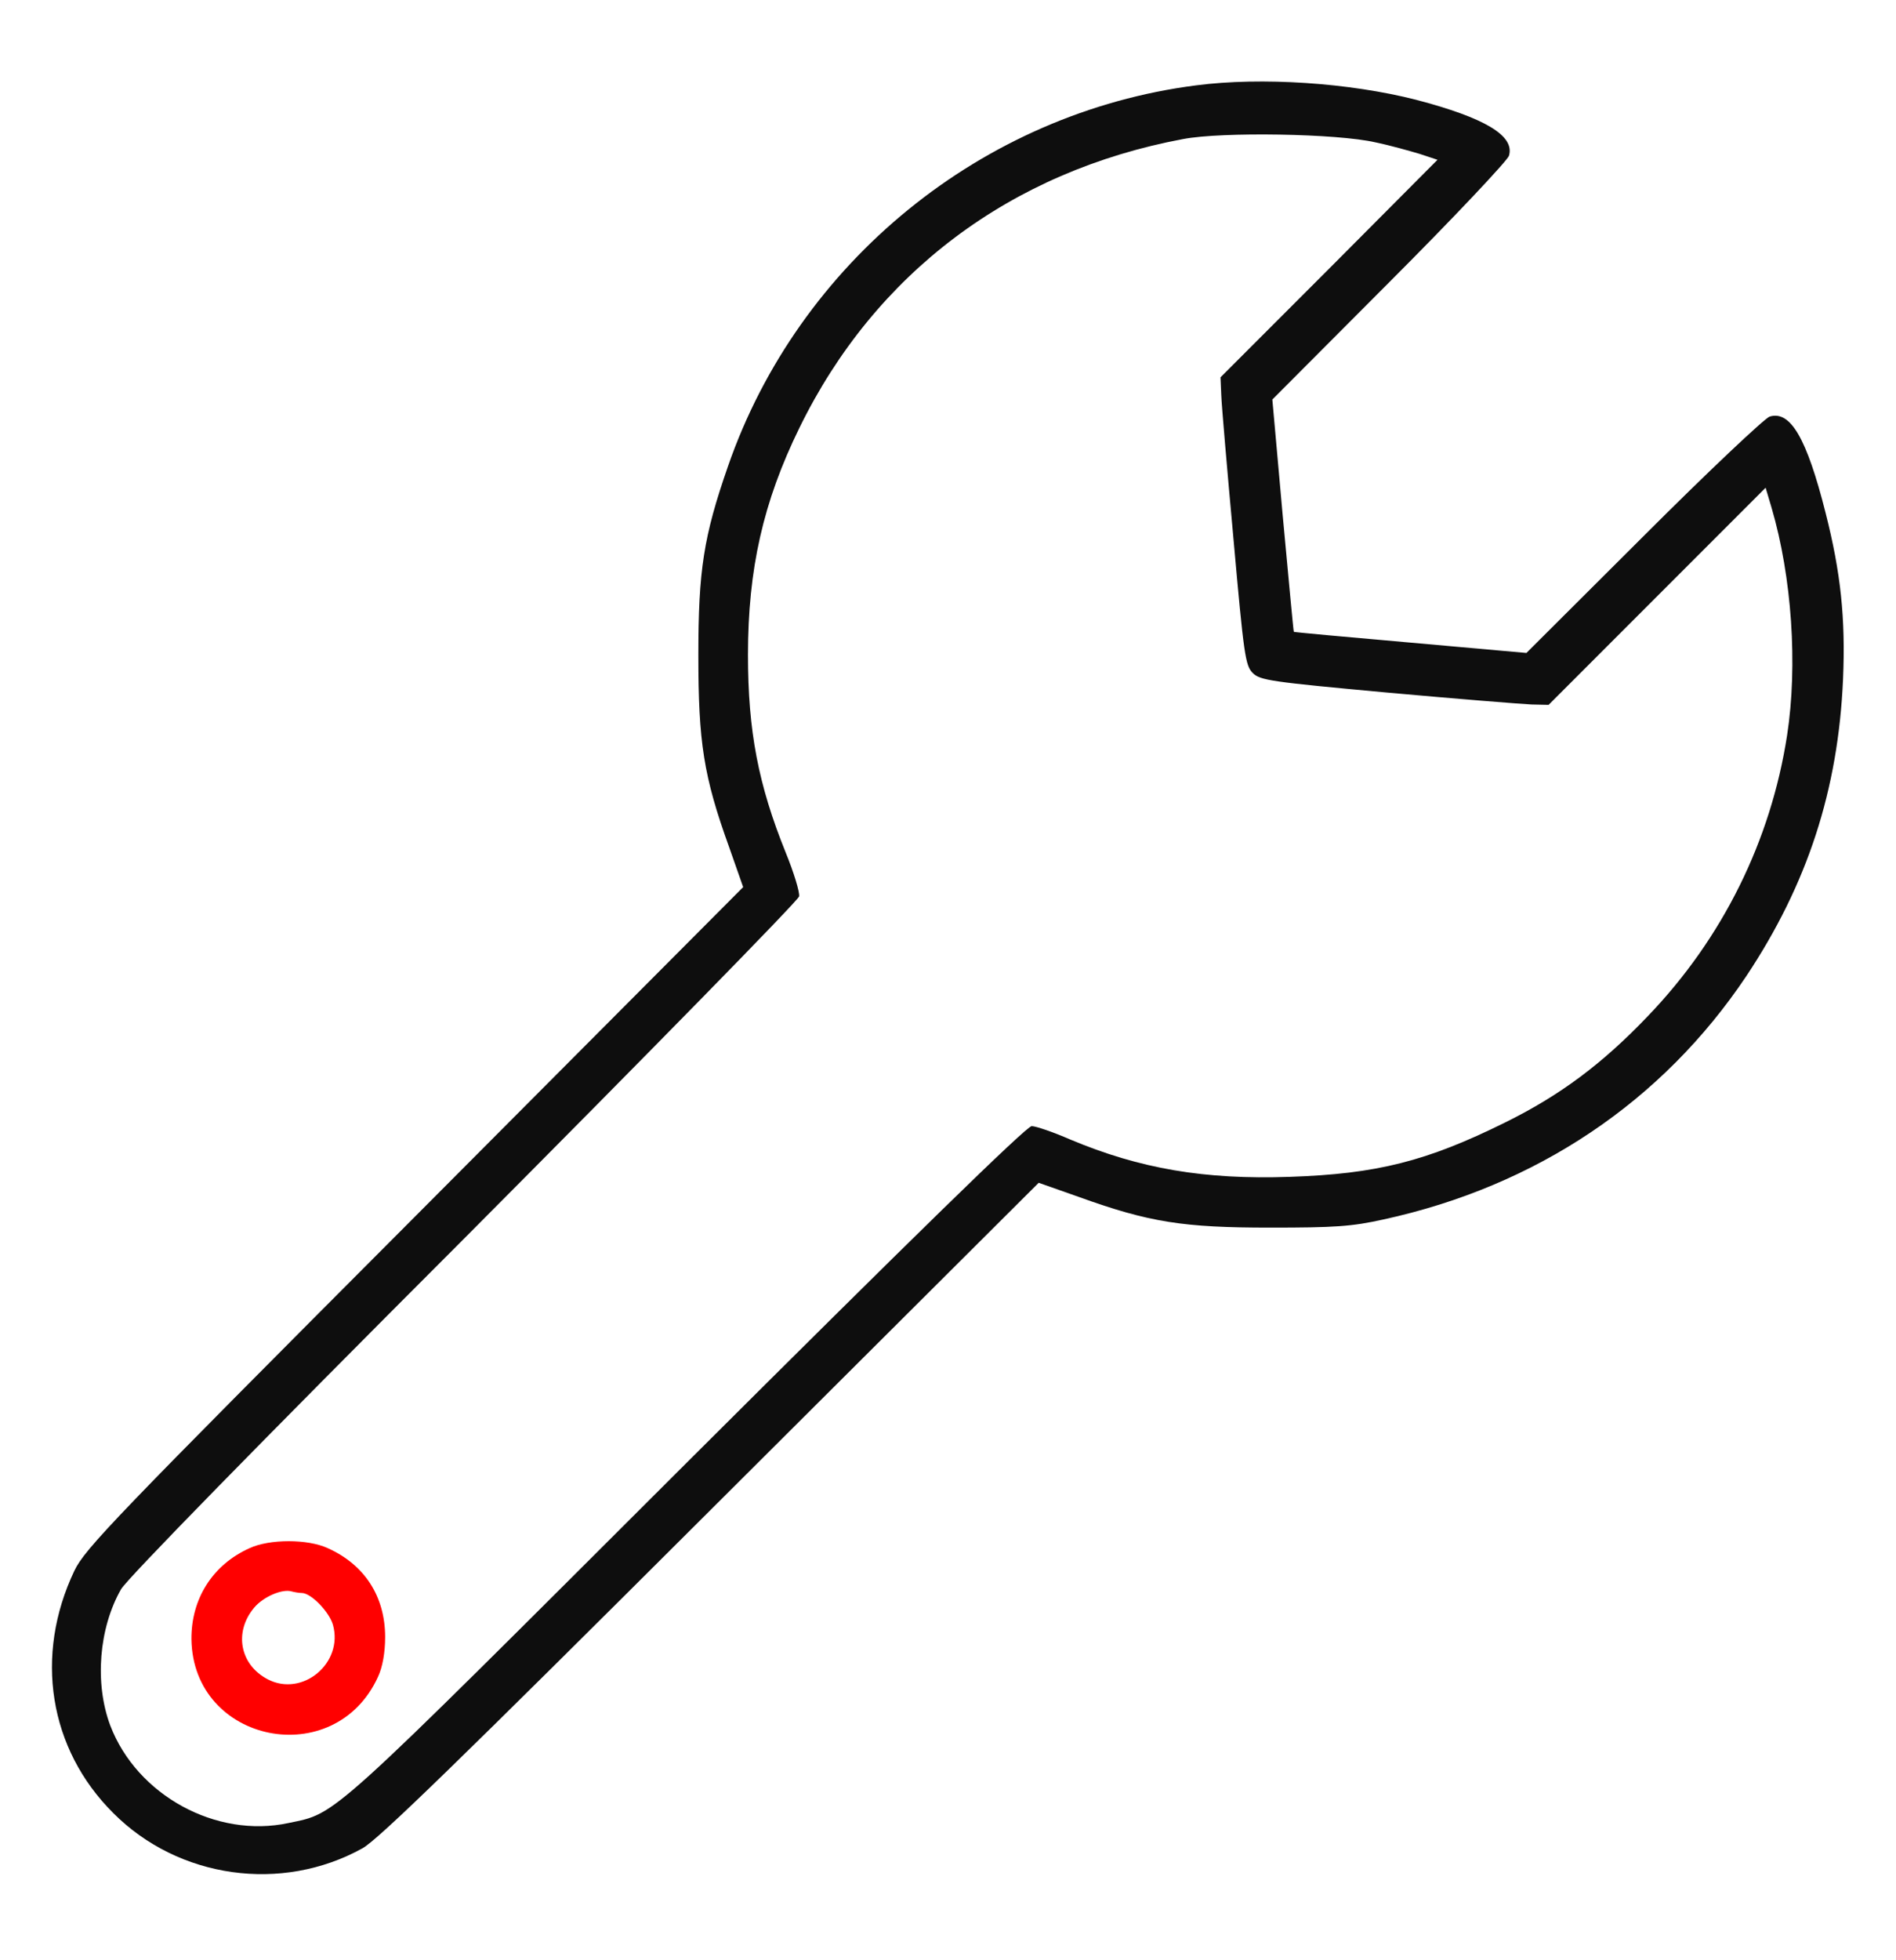
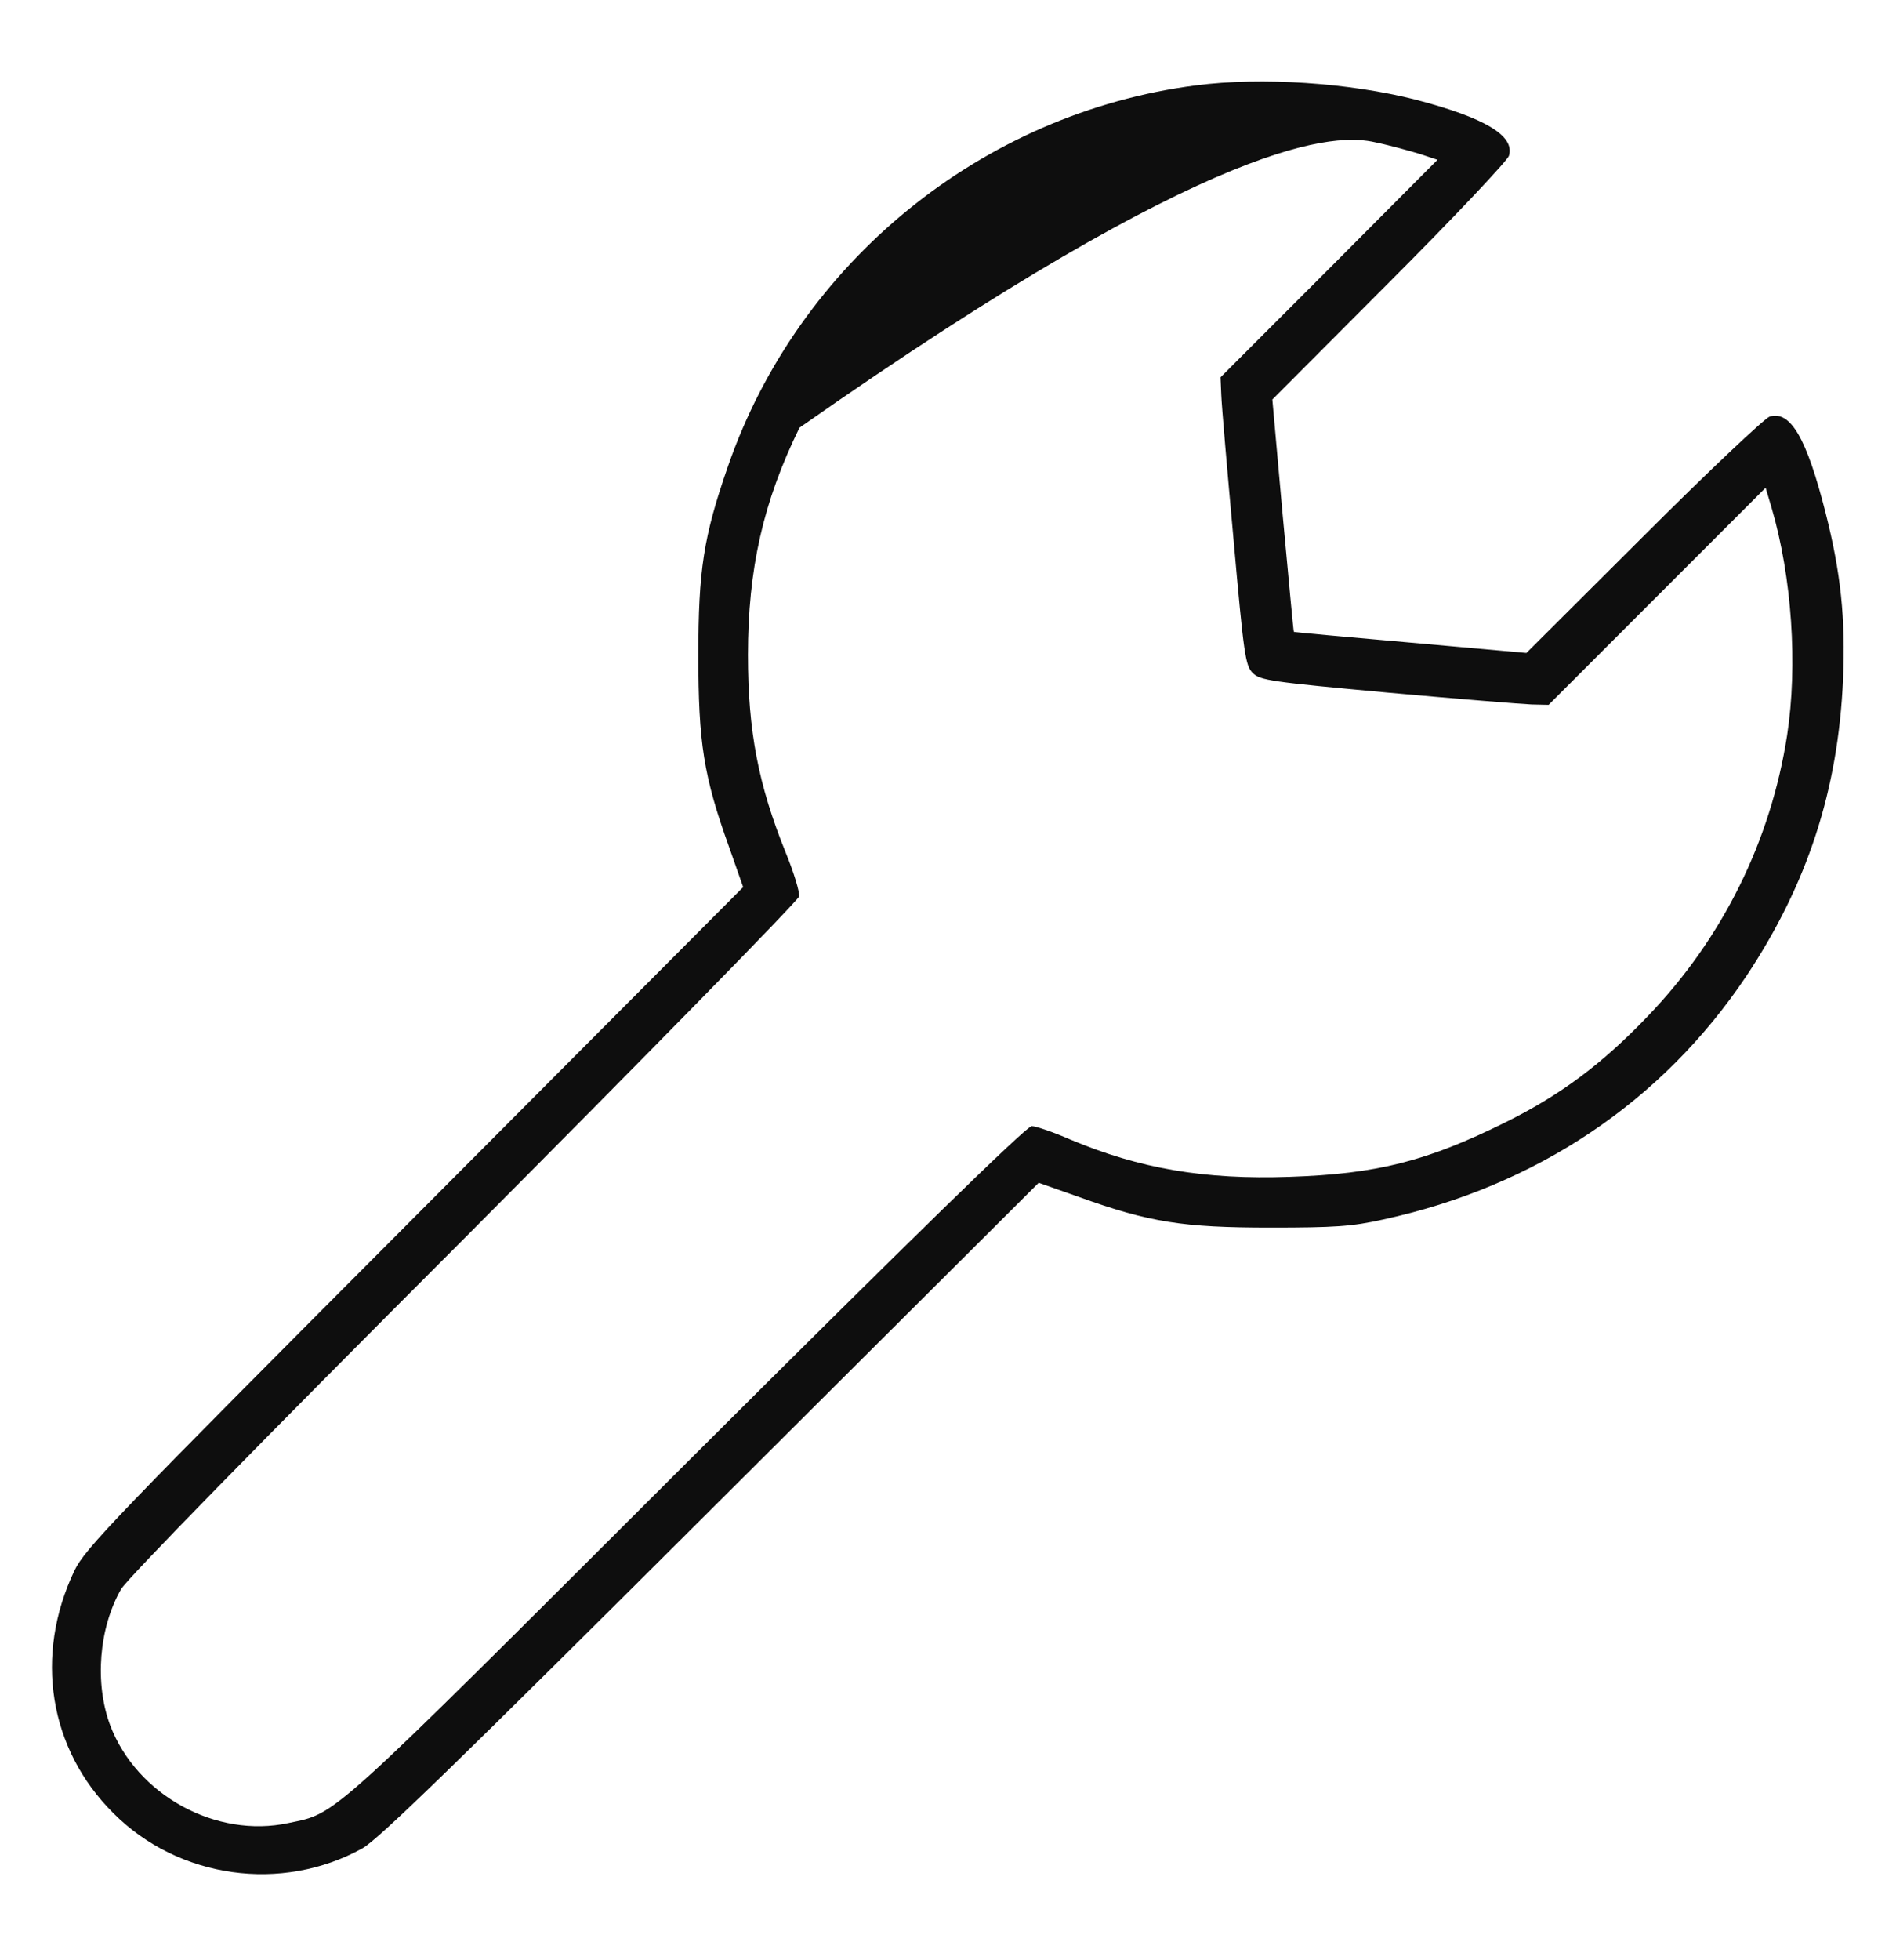
<svg xmlns="http://www.w3.org/2000/svg" width="30" height="31" viewBox="0 0 30 31" fill="none">
-   <path d="M18.925 1.35C15.544 1.783 12.638 4.145 11.519 7.373C11.132 8.486 11.05 9.014 11.05 10.367C11.05 11.738 11.132 12.277 11.537 13.397L11.759 14.029L6.562 19.244C1.786 24.031 1.347 24.488 1.177 24.84C0.538 26.182 0.773 27.658 1.792 28.672C2.824 29.709 4.458 29.938 5.736 29.229C5.988 29.088 7.265 27.846 11.249 23.873L16.435 18.705L17.068 18.928C18.187 19.332 18.726 19.414 20.097 19.414C21.117 19.414 21.386 19.397 21.89 19.285C24.31 18.758 26.302 17.422 27.632 15.436C28.599 13.982 29.085 12.494 29.162 10.742C29.203 9.781 29.126 9.055 28.886 8.111C28.587 6.928 28.329 6.488 28.001 6.588C27.925 6.611 27.023 7.461 26.003 8.481L24.152 10.326L22.312 10.162C21.304 10.074 20.472 9.998 20.472 9.992C20.466 9.992 20.39 9.16 20.296 8.152L20.132 6.318L21.984 4.461C23.003 3.442 23.853 2.539 23.876 2.463C23.97 2.147 23.501 1.865 22.406 1.578C21.351 1.309 19.962 1.215 18.925 1.35ZM21.767 2.252C21.995 2.299 22.306 2.387 22.464 2.434L22.745 2.527L21.029 4.25L19.312 5.967L19.324 6.248C19.329 6.406 19.417 7.426 19.517 8.522C19.681 10.361 19.704 10.525 19.822 10.643C19.939 10.76 20.109 10.783 21.954 10.953C23.062 11.053 24.087 11.135 24.234 11.141L24.503 11.147L26.22 9.43L27.937 7.713L28.031 8.029C28.353 9.125 28.447 10.52 28.277 11.627C28.019 13.297 27.257 14.838 26.074 16.069C25.353 16.824 24.685 17.322 23.818 17.75C22.576 18.365 21.785 18.565 20.408 18.611C19.06 18.658 18.035 18.483 16.933 18.02C16.663 17.902 16.388 17.809 16.324 17.809C16.242 17.809 14.396 19.613 10.868 23.129C5.126 28.86 5.343 28.666 4.564 28.83C3.421 29.076 2.167 28.391 1.745 27.289C1.494 26.621 1.564 25.748 1.915 25.133C2.009 24.969 4.077 22.854 7.347 19.584C10.247 16.672 12.632 14.24 12.644 14.176C12.656 14.111 12.562 13.801 12.433 13.485C11.999 12.412 11.835 11.563 11.835 10.356C11.835 9.002 12.075 7.936 12.65 6.764C13.845 4.32 15.99 2.709 18.72 2.199C19.329 2.082 21.163 2.111 21.767 2.252Z" fill="#0E0E0E" />
-   <path d="M3.949 24.483C3.363 24.746 3.024 25.285 3.029 25.924C3.053 27.57 5.297 28.022 5.982 26.516C6.053 26.363 6.094 26.135 6.094 25.889C6.094 25.25 5.772 24.746 5.186 24.483C4.869 24.336 4.266 24.336 3.949 24.483ZM4.775 25.192C4.922 25.192 5.209 25.49 5.268 25.695C5.438 26.299 4.787 26.844 4.236 26.557C3.797 26.328 3.697 25.813 4.02 25.426C4.166 25.25 4.471 25.121 4.617 25.168C4.664 25.18 4.734 25.192 4.775 25.192Z" fill="#FF0000" />
+   <path d="M18.925 1.35C15.544 1.783 12.638 4.145 11.519 7.373C11.132 8.486 11.05 9.014 11.05 10.367C11.05 11.738 11.132 12.277 11.537 13.397L11.759 14.029L6.562 19.244C1.786 24.031 1.347 24.488 1.177 24.84C0.538 26.182 0.773 27.658 1.792 28.672C2.824 29.709 4.458 29.938 5.736 29.229C5.988 29.088 7.265 27.846 11.249 23.873L16.435 18.705L17.068 18.928C18.187 19.332 18.726 19.414 20.097 19.414C21.117 19.414 21.386 19.397 21.89 19.285C24.31 18.758 26.302 17.422 27.632 15.436C28.599 13.982 29.085 12.494 29.162 10.742C29.203 9.781 29.126 9.055 28.886 8.111C28.587 6.928 28.329 6.488 28.001 6.588C27.925 6.611 27.023 7.461 26.003 8.481L24.152 10.326L22.312 10.162C21.304 10.074 20.472 9.998 20.472 9.992C20.466 9.992 20.39 9.16 20.296 8.152L20.132 6.318L21.984 4.461C23.003 3.442 23.853 2.539 23.876 2.463C23.97 2.147 23.501 1.865 22.406 1.578C21.351 1.309 19.962 1.215 18.925 1.35ZM21.767 2.252C21.995 2.299 22.306 2.387 22.464 2.434L22.745 2.527L21.029 4.25L19.312 5.967L19.324 6.248C19.329 6.406 19.417 7.426 19.517 8.522C19.681 10.361 19.704 10.525 19.822 10.643C19.939 10.76 20.109 10.783 21.954 10.953C23.062 11.053 24.087 11.135 24.234 11.141L24.503 11.147L26.22 9.43L27.937 7.713L28.031 8.029C28.353 9.125 28.447 10.52 28.277 11.627C28.019 13.297 27.257 14.838 26.074 16.069C25.353 16.824 24.685 17.322 23.818 17.75C22.576 18.365 21.785 18.565 20.408 18.611C19.06 18.658 18.035 18.483 16.933 18.02C16.663 17.902 16.388 17.809 16.324 17.809C16.242 17.809 14.396 19.613 10.868 23.129C5.126 28.86 5.343 28.666 4.564 28.83C3.421 29.076 2.167 28.391 1.745 27.289C1.494 26.621 1.564 25.748 1.915 25.133C2.009 24.969 4.077 22.854 7.347 19.584C10.247 16.672 12.632 14.24 12.644 14.176C12.656 14.111 12.562 13.801 12.433 13.485C11.999 12.412 11.835 11.563 11.835 10.356C11.835 9.002 12.075 7.936 12.65 6.764C19.329 2.082 21.163 2.111 21.767 2.252Z" fill="#0E0E0E" />
</svg>